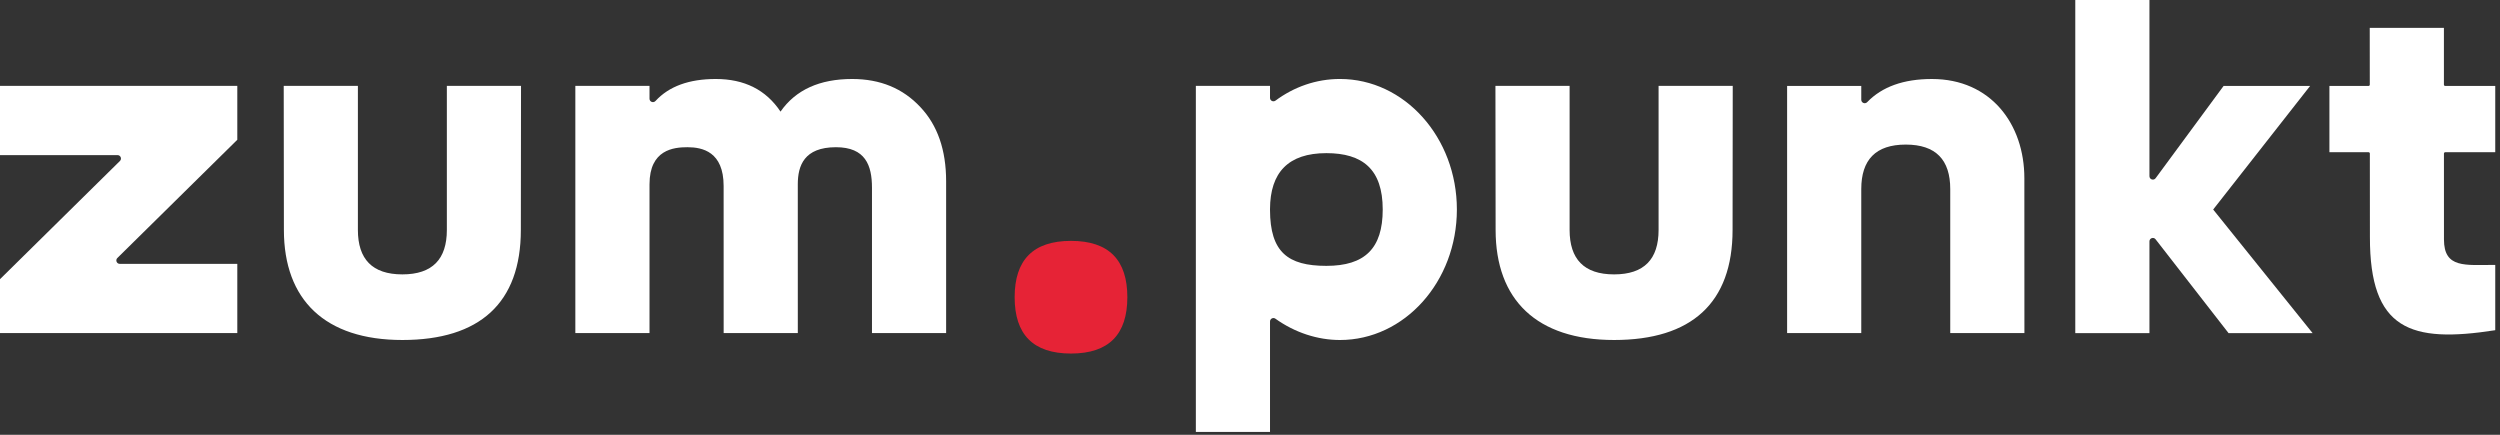
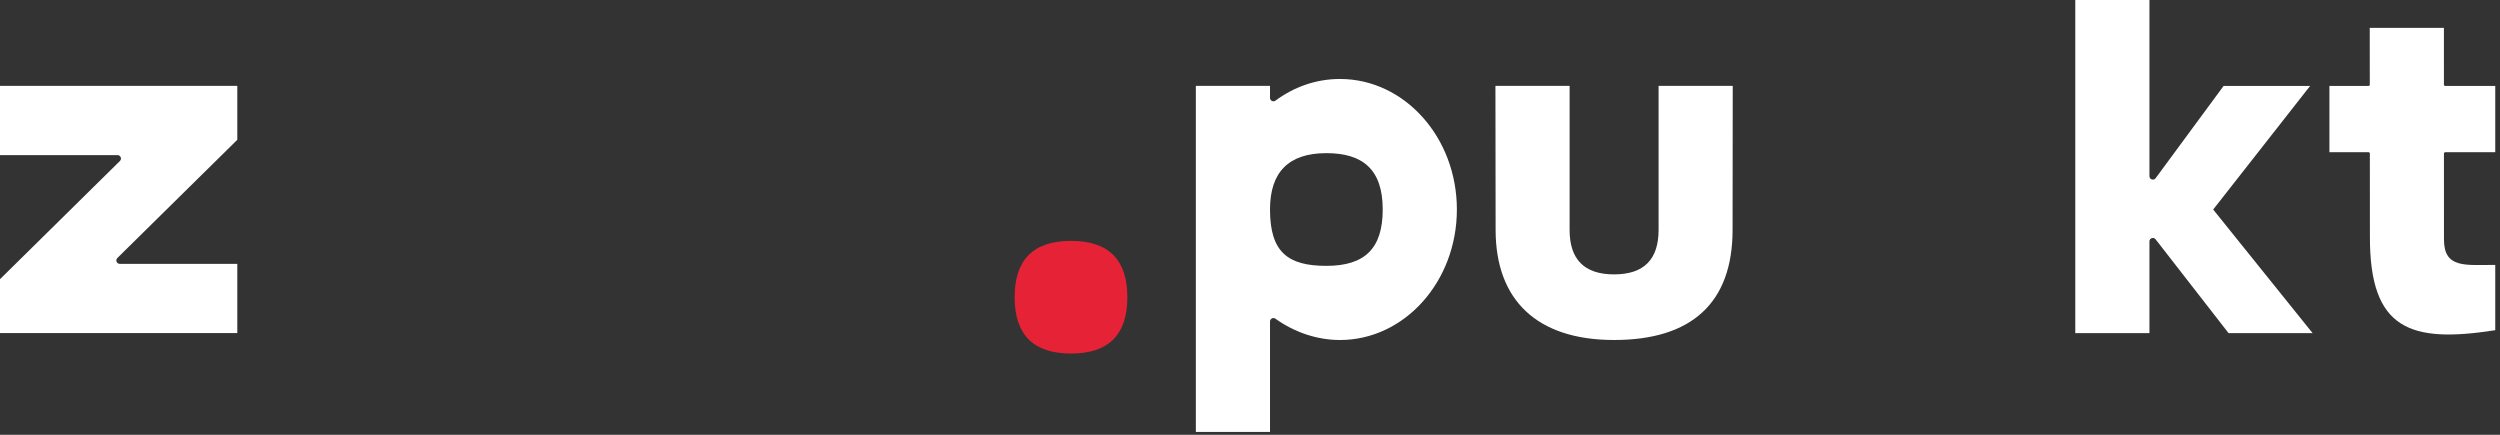
<svg xmlns="http://www.w3.org/2000/svg" width="100%" height="100%" viewBox="0 0 437 76" xml:space="preserve" style="fill-rule:evenodd;clip-rule:evenodd;stroke-linejoin:round;stroke-miterlimit:2;">
  <rect x="0" y="0" width="437" height="76" fill="#333333" stroke="none" />
  <g transform="matrix(1,0,0,1,-1022.07,-553.523)">
    <g transform="matrix(1.899,0,0,1.899,1182.96,606.824)">
-       <path d="M0,-18.205C-1.608,-19.933 -3.702,-20.797 -6.28,-20.797C-9.283,-20.797 -11.483,-19.797 -12.878,-17.794C-14.213,-19.797 -16.2,-20.797 -18.84,-20.797C-21.296,-20.797 -23.146,-20.123 -24.386,-18.772C-24.582,-18.559 -24.937,-18.691 -24.937,-18.982L-24.937,-20.162L-31.764,-20.162L-31.764,2.592L-24.937,2.592L-24.937,-11.104C-24.937,-14.299 -22.712,-14.517 -21.442,-14.517C-20.065,-14.517 -18.115,-14.102 -18.115,-10.949C-18.112,-10.895 -18.112,2.592 -18.112,2.592L-11.286,2.592C-11.286,2.592 -11.288,-10.963 -11.288,-11.107C-11.288,-12.813 -10.706,-14.517 -7.775,-14.517C-5.064,-14.517 -4.459,-12.85 -4.459,-10.787L-4.459,2.592L2.366,2.592L2.366,-11.378C2.366,-14.26 1.577,-16.535 0,-18.205" style="fill:white;fill-rule:nonzero;" />
-     </g>
+       </g>
    <g transform="matrix(1.899,0,0,1.899,1426.31,553.523)">
      <path d="M0,30.662L-7.736,30.662L-14.447,22.033C-14.626,21.786 -15.017,21.912 -15.017,22.218L-15.017,30.662L-21.843,30.662L-21.843,0L-15.017,0L-15.017,16.217C-15.017,16.527 -14.617,16.65 -14.442,16.395L-8.191,7.909L-0.227,7.909L-9.15,19.286L0,30.662Z" style="fill:white;fill-rule:nonzero;" />
    </g>
    <g transform="matrix(1.899,0,0,1.899,1022.07,611.746)">
      <path d="M0,-22.753L0,-16.382L10.819,-16.382C11.1,-16.382 11.24,-16.043 11.042,-15.845L0,-4.961L0,0L21.843,0L21.843,-6.372L11.024,-6.372C10.744,-6.372 10.603,-6.711 10.801,-6.91L21.843,-17.793L21.843,-22.753L0,-22.753Z" style="fill:white;fill-rule:nonzero;" />
    </g>
    <g transform="matrix(1.899,0,0,1.899,1253.92,596.364)">
      <path d="M0,1.912C-3.556,1.912 -5.177,0.641 -5.188,-3.237L-5.188,-3.31C-5.177,-6.689 -3.504,-8.463 0,-8.463C3.322,-8.463 5.187,-6.993 5.187,-3.276C5.187,0.318 3.533,1.912 0,1.912M1.25,-15.29C-0.953,-15.29 -2.988,-14.554 -4.683,-13.298C-4.892,-13.143 -5.188,-13.289 -5.188,-13.549L-5.188,-14.653L-12.014,-14.653L-12.014,17.202L-5.188,17.202L-5.188,7.033C-5.188,6.778 -4.9,6.625 -4.692,6.774C-2.901,8.057 -0.804,8.737 1.25,8.737C7.194,8.737 12.013,3.359 12.013,-3.276C12.013,-9.911 7.194,-15.29 1.25,-15.29" style="fill:white;fill-rule:nonzero;" />
    </g>
    <g transform="matrix(1.899,0,0,1.899,1209.28,595.628)">
      <path d="M0,10.371C3.515,10.371 5.187,8.586 5.187,5.185C5.187,1.785 3.515,0 0,0C-3.515,0 -5.187,1.785 -5.187,5.185C-5.187,8.586 -3.515,10.371 0,10.371" style="fill:rgb(230,35,54);fill-rule:nonzero;" />
    </g>
    <g transform="matrix(1.899,0,0,1.899,1347.42,567.332)">
-       <path d="M0,23.389L0,10.132C0,7.446 1.319,6.037 4.095,6.037C6.871,6.037 8.19,7.446 8.19,10.132L8.19,23.389L15.017,23.389L15.012,9.132C15.012,4.154 11.923,0 6.506,0C3.901,0 1.913,0.71 0.543,2.132C0.346,2.336 0,2.197 0,1.913L0,0.636L-6.826,0.636L-6.826,23.389L0,23.389Z" style="fill:white;fill-rule:nonzero;" />
-     </g>
+       </g>
    <g transform="matrix(1.899,0,0,1.899,1311.99,612.954)">
      <path d="M0,-23.389L0,-10.132C0,-7.448 -1.319,-6.039 -4.095,-6.039C-6.869,-6.039 -8.19,-7.448 -8.19,-10.132L-8.19,-23.389L-15.017,-23.389L-15.001,-10.132C-15.001,-3.694 -11.22,0 -4.095,0C3.03,0 6.811,-3.407 6.811,-10.132L6.826,-23.389L0,-23.389Z" style="fill:white;fill-rule:nonzero;" />
    </g>
    <g transform="matrix(1.899,0,0,1.899,1458.24,603.394)">
      <path d="M0,-18.349L-4.605,-18.349C-4.671,-18.349 -4.725,-18.402 -4.725,-18.468L-4.726,-23.696L-11.553,-23.696L-11.548,-18.468C-11.548,-18.402 -11.602,-18.349 -11.667,-18.349L-15.265,-18.349L-15.265,-12.25L-11.662,-12.25C-11.597,-12.25 -11.543,-12.197 -11.543,-12.131L-11.537,-4.451C-11.553,4.106 -7.802,5.347 0,4.133L0,-1.878C-2.774,-1.878 -4.721,-1.537 -4.721,-4.221L-4.723,-12.131C-4.723,-12.197 -4.669,-12.25 -4.604,-12.25L0,-12.25L0,-18.349Z" style="fill:white;fill-rule:nonzero;" />
    </g>
    <g transform="matrix(1.899,0,0,1.899,1100.18,612.954)">
-       <path d="M0,-23.389L0,-10.132C0,-7.448 -1.319,-6.039 -4.095,-6.039C-6.869,-6.039 -8.189,-7.448 -8.189,-10.132L-8.189,-23.389L-15.016,-23.389L-15,-10.132C-15,-3.694 -11.219,0 -4.095,0C3.03,0 6.811,-3.407 6.811,-10.132L6.827,-23.389L0,-23.389Z" style="fill:white;fill-rule:nonzero;" />
-     </g>
+       </g>
  </g>
</svg>